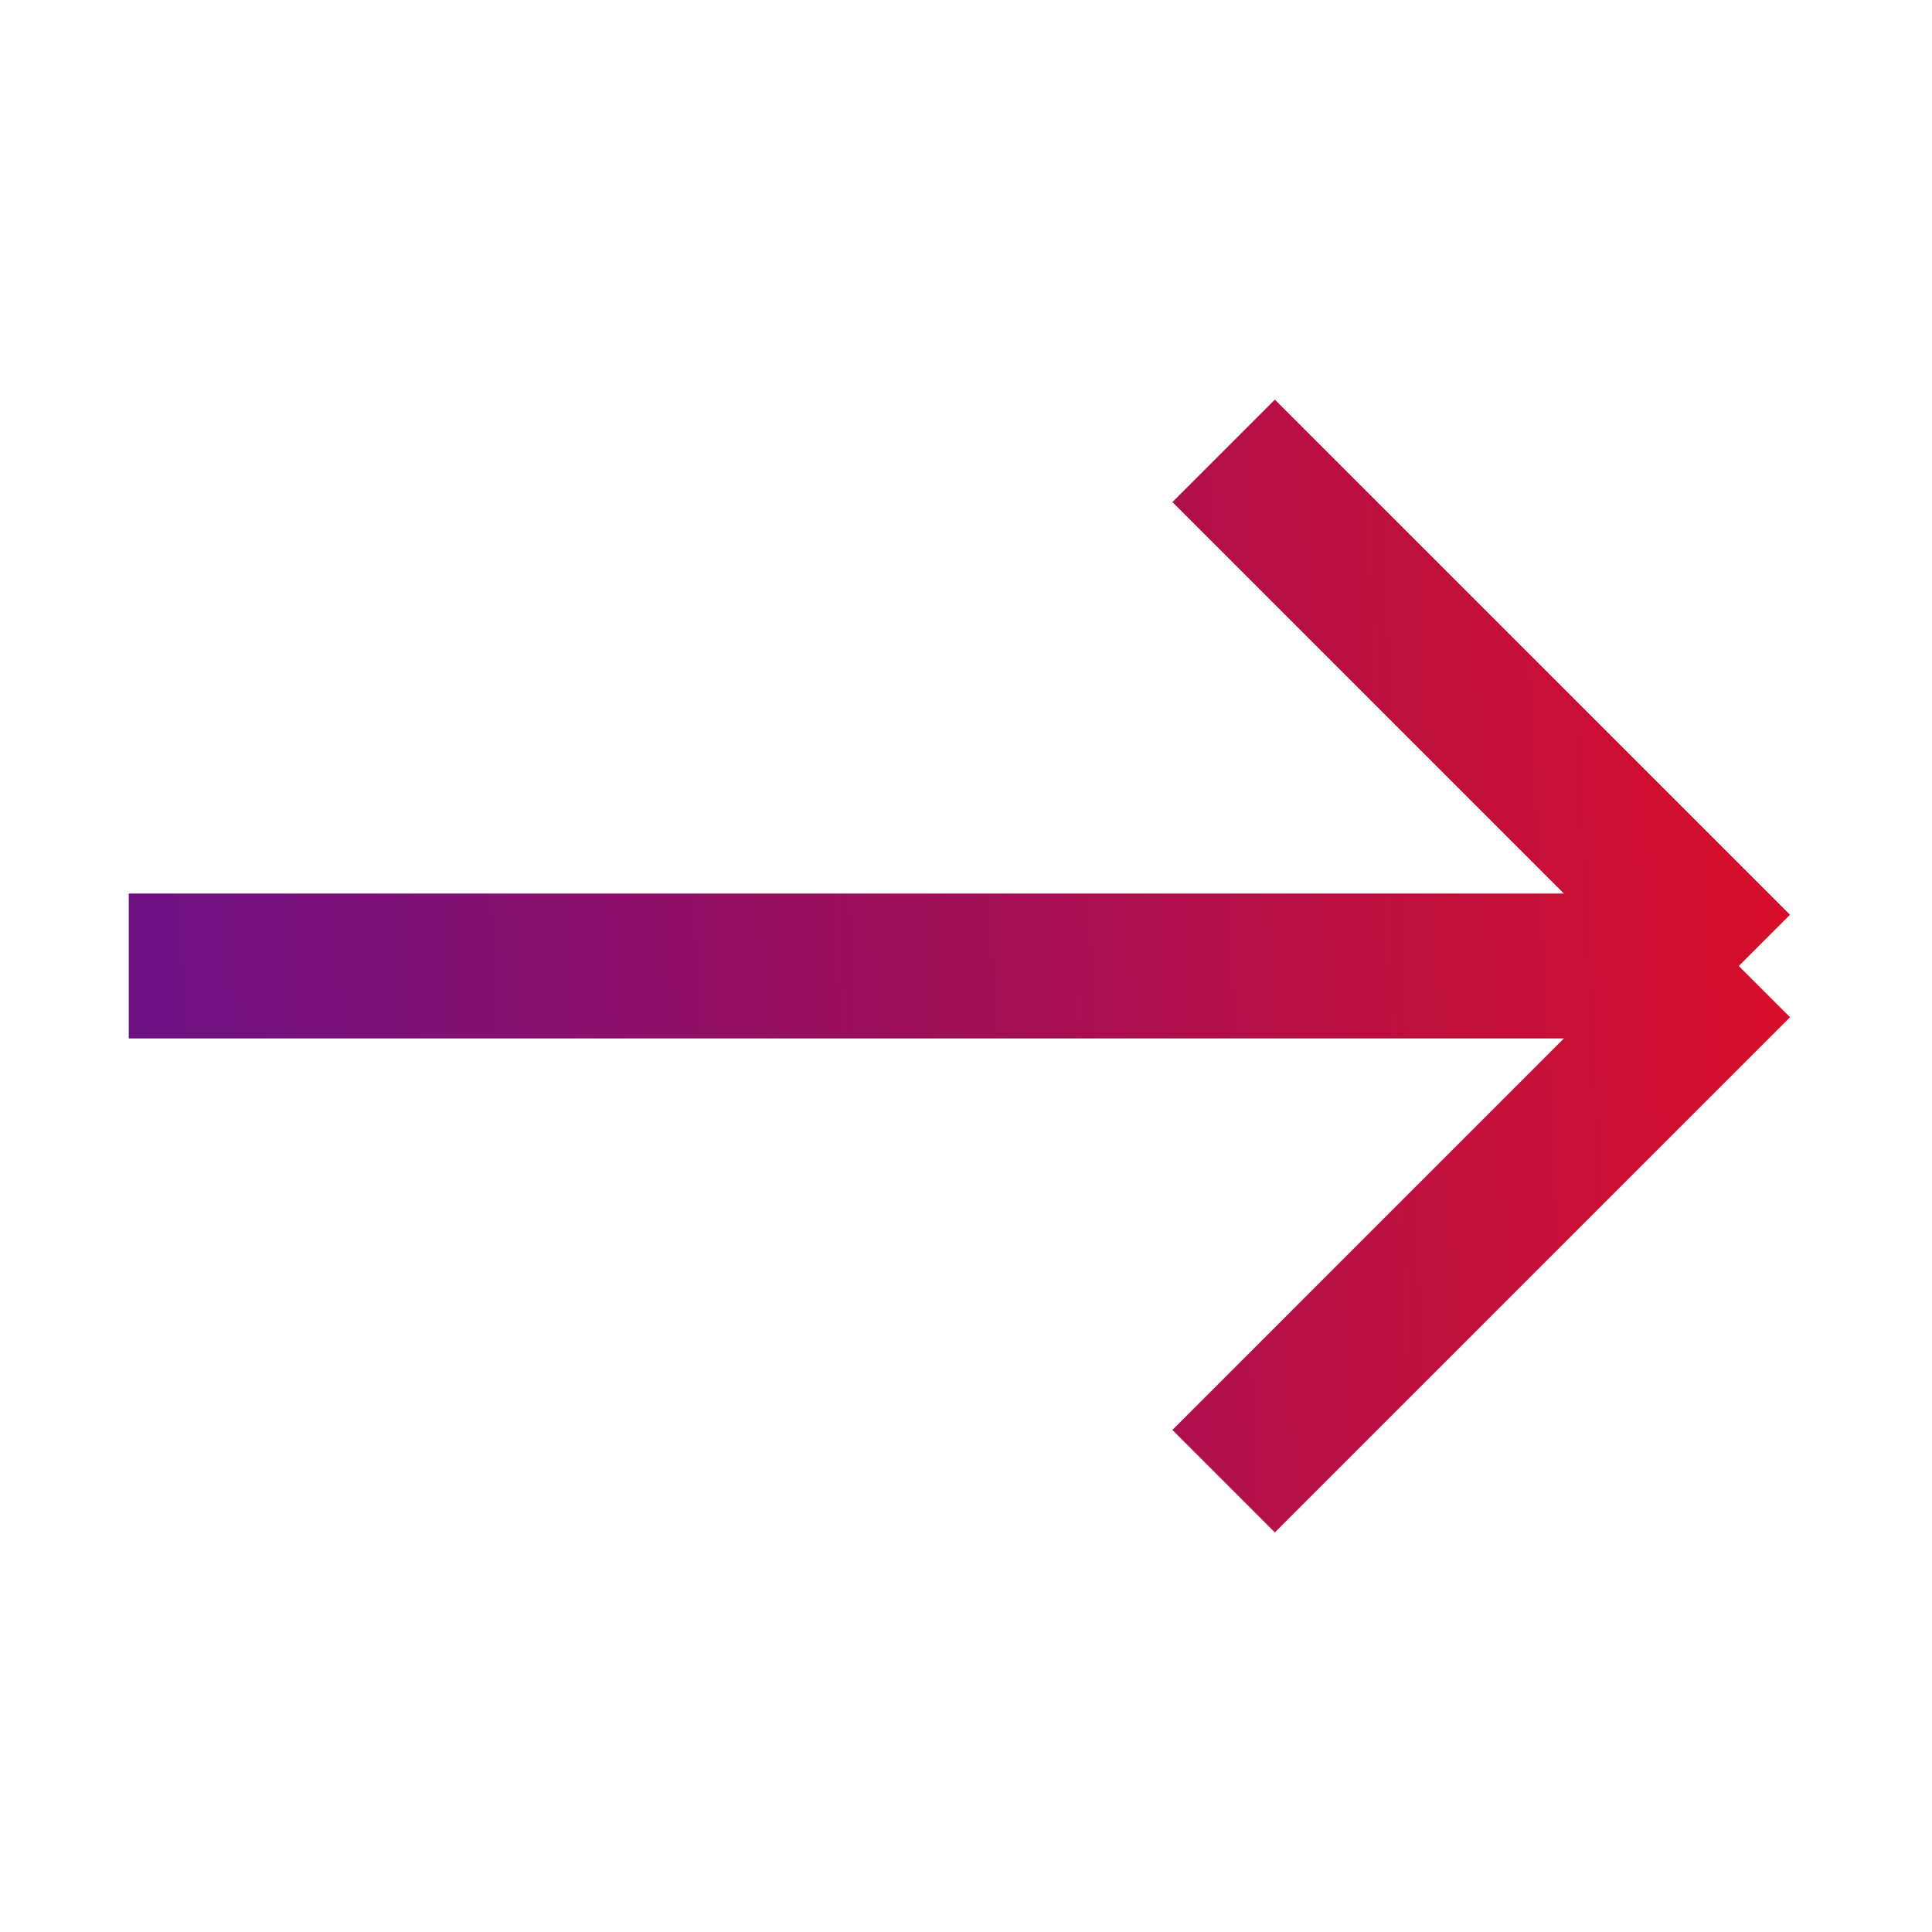
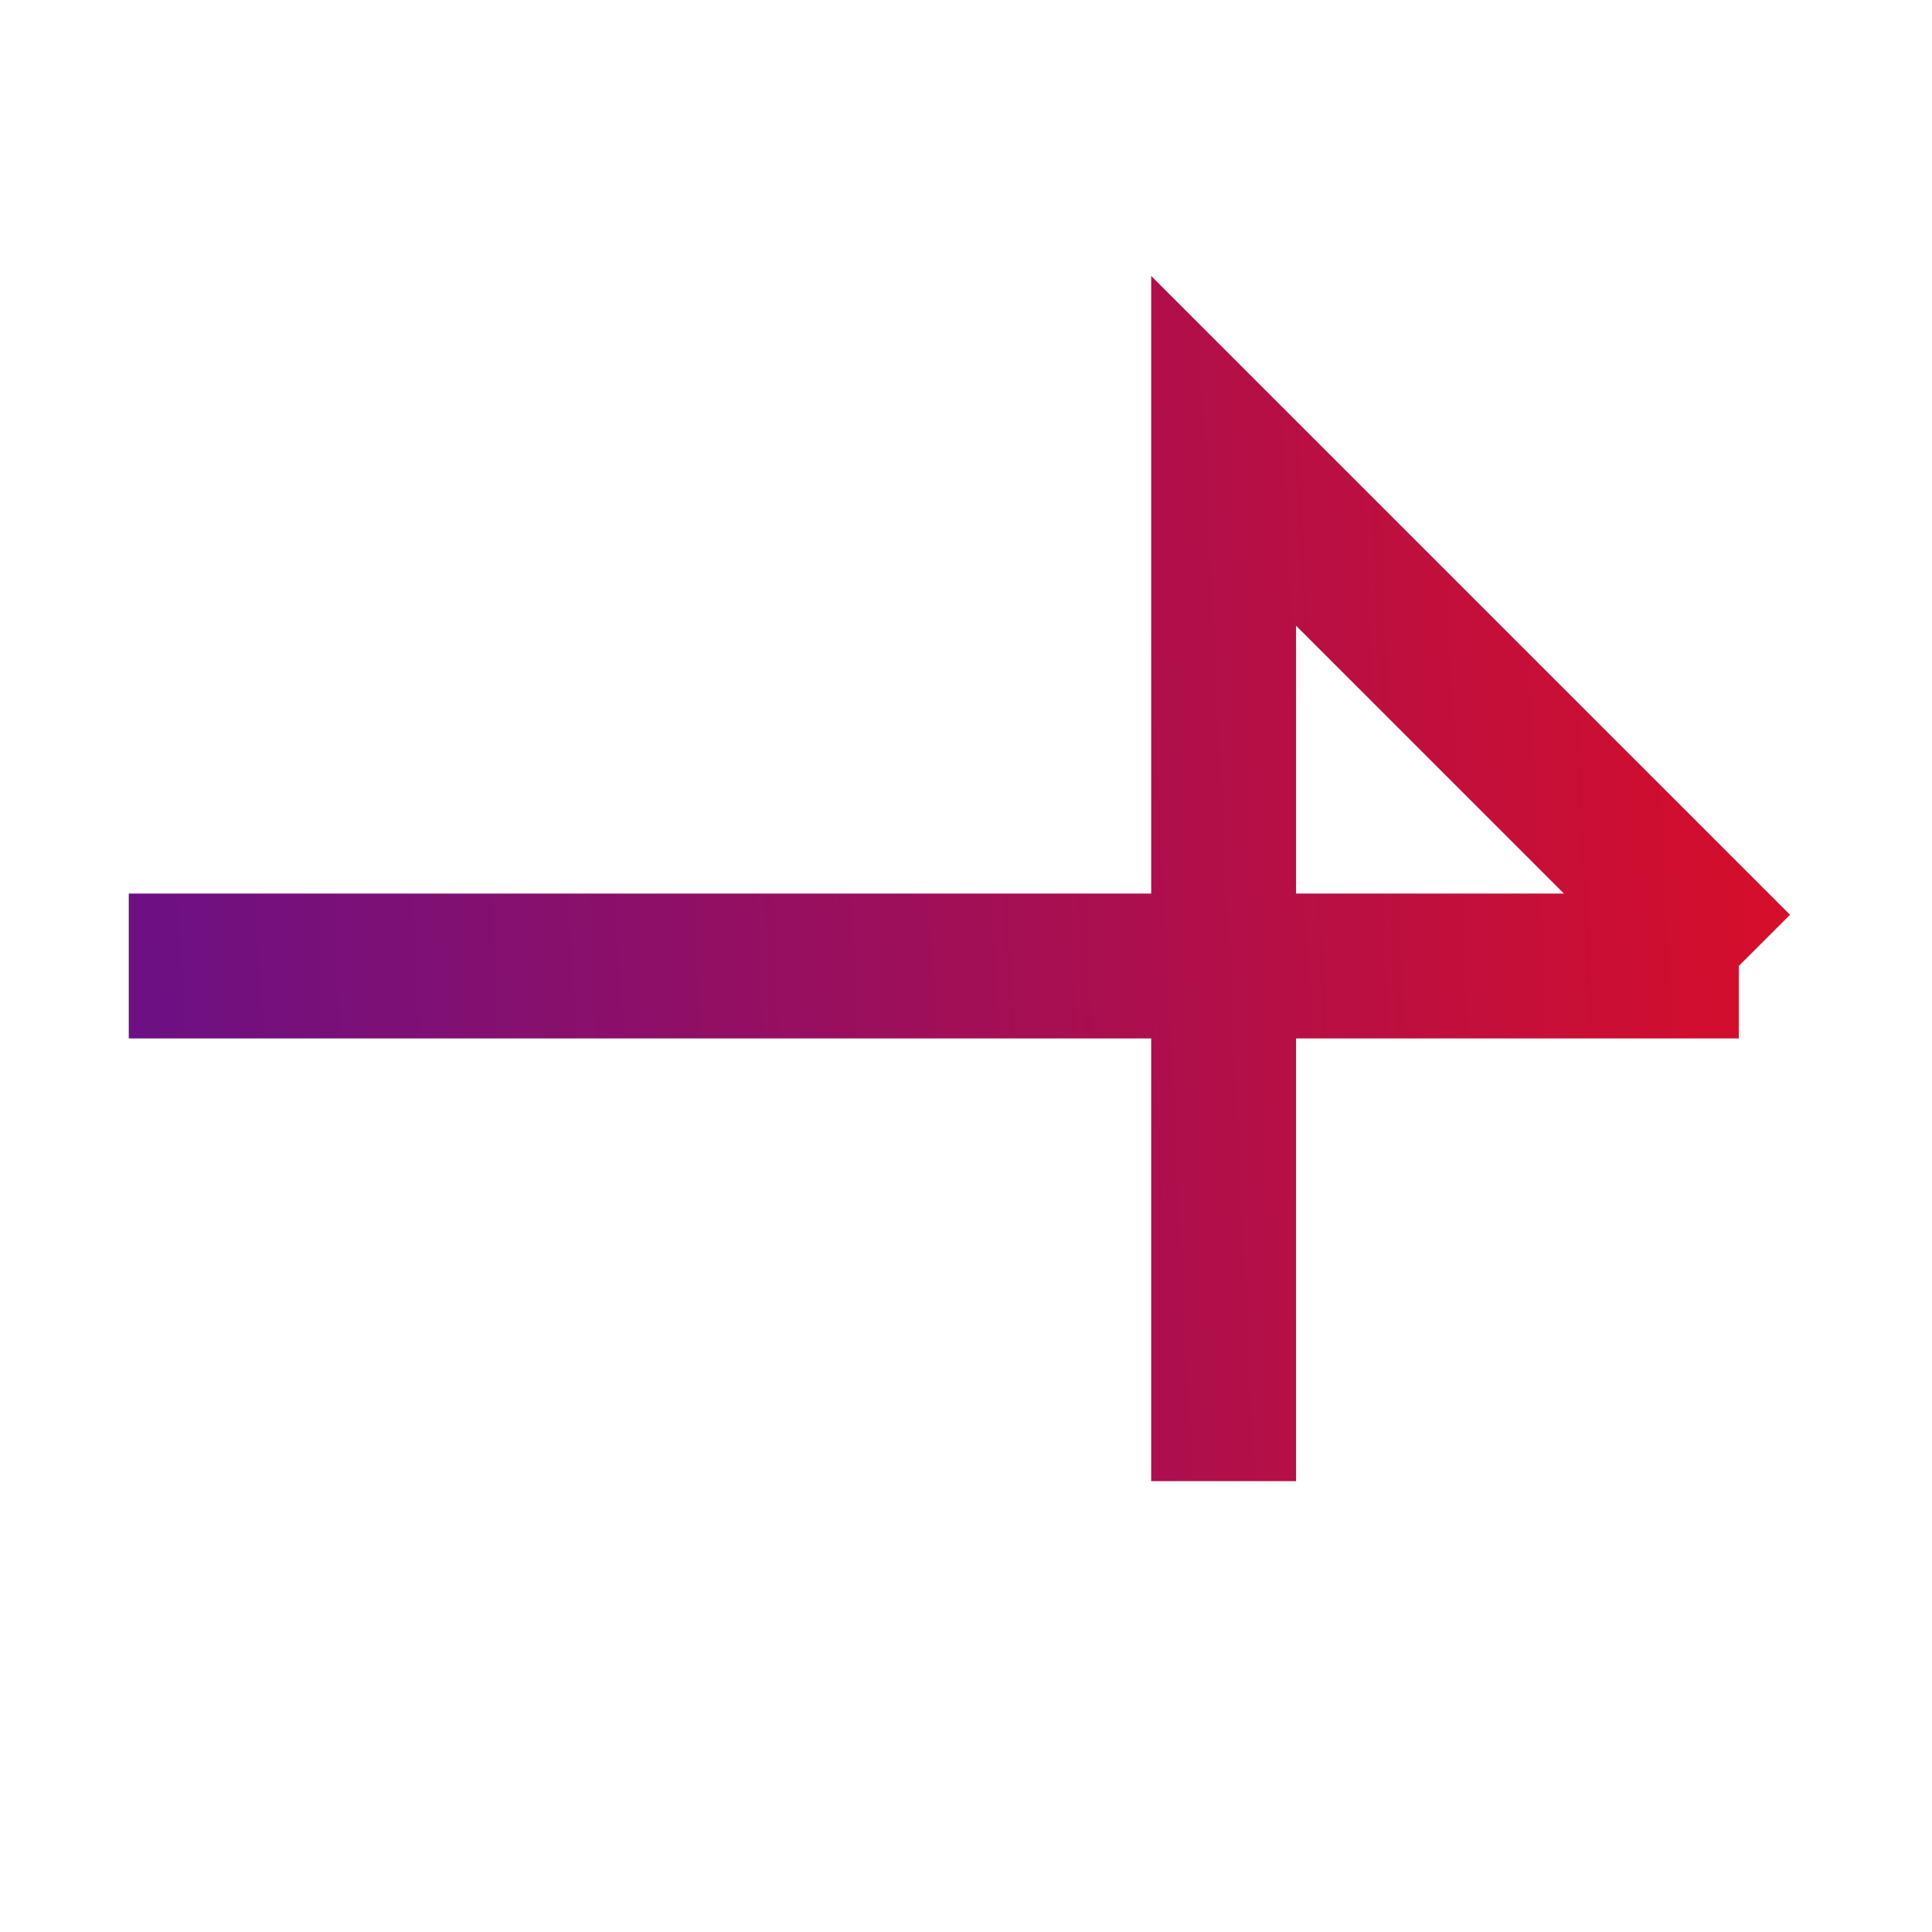
<svg xmlns="http://www.w3.org/2000/svg" width="20" height="20" viewBox="0 0 20 20" fill="none">
  <g id="arrow-right">
-     <path id="Vector" d="M18 10L12.667 4.667M18 10L12.667 15.333M18 10H1.333" stroke="url(#paint0_linear_460_2500)" stroke-width="1.5" />
+     <path id="Vector" d="M18 10L12.667 4.667L12.667 15.333M18 10H1.333" stroke="url(#paint0_linear_460_2500)" stroke-width="1.5" />
  </g>
  <defs>
    <linearGradient id="paint0_linear_460_2500" x1="1.333" y1="17.194" x2="21.86" y2="16.211" gradientUnits="userSpaceOnUse">
      <stop stop-color="#6A1086" />
      <stop offset="1" stop-color="#E90E1A" />
    </linearGradient>
  </defs>
</svg>